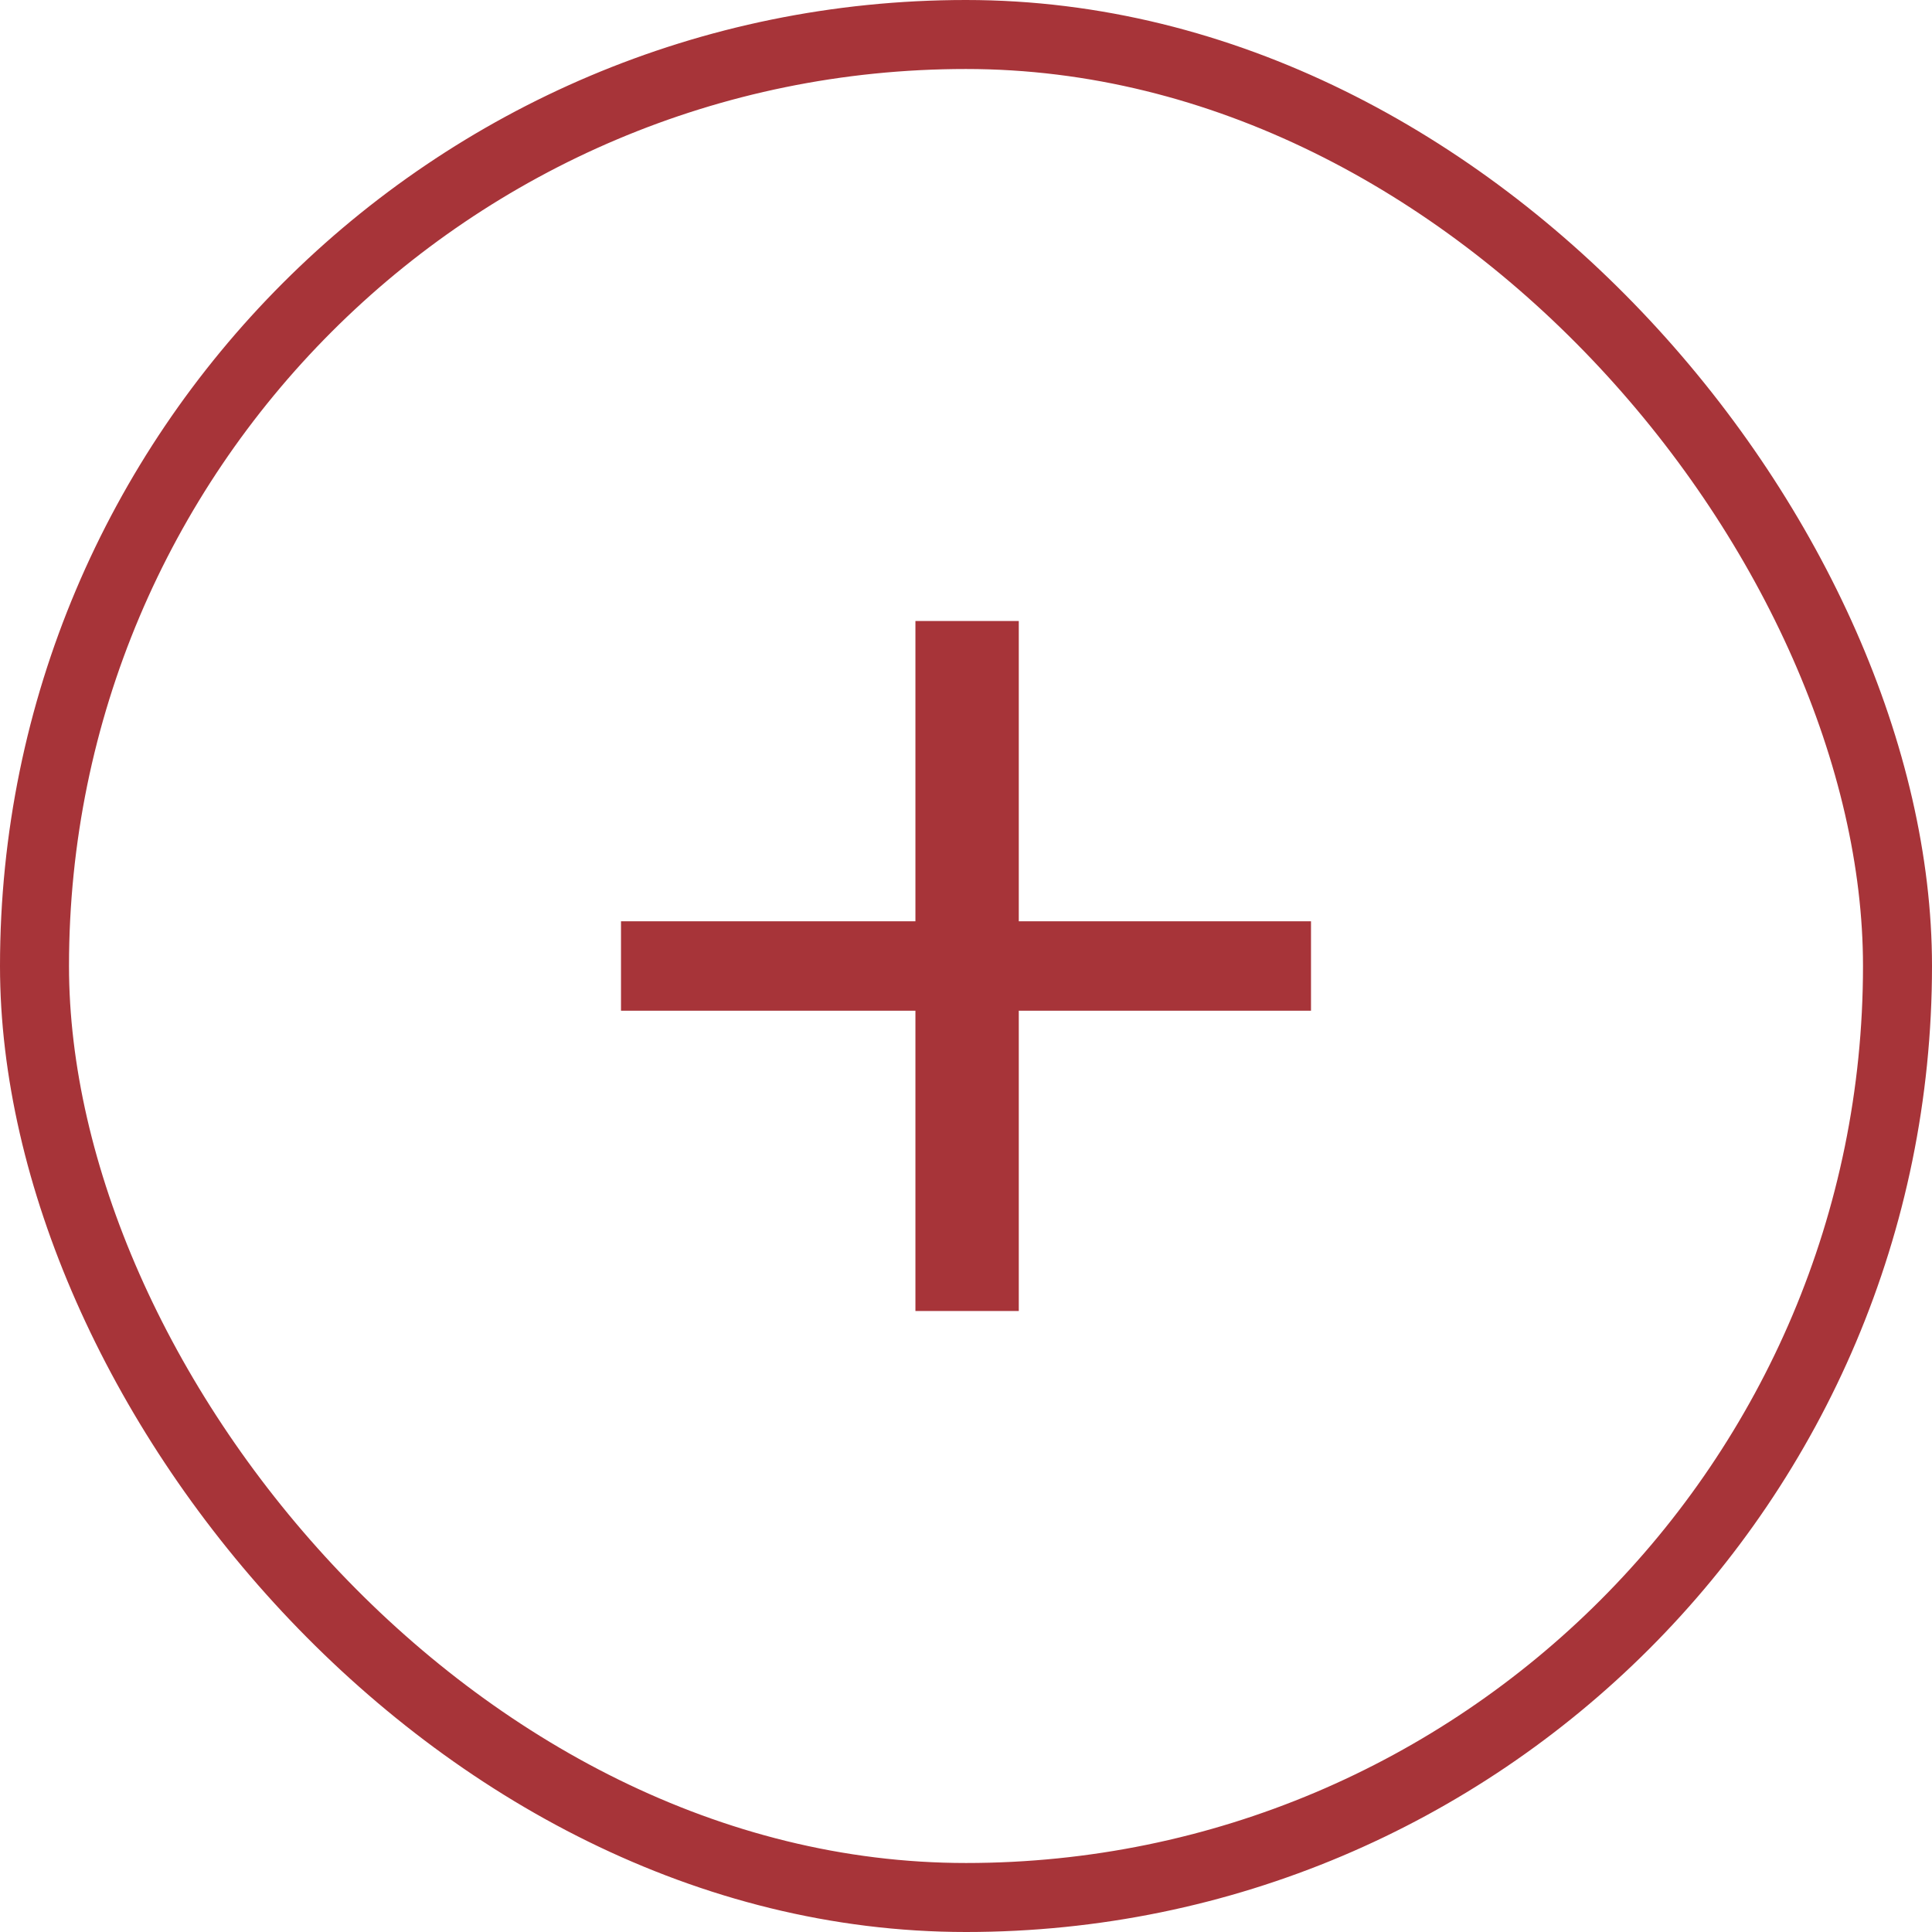
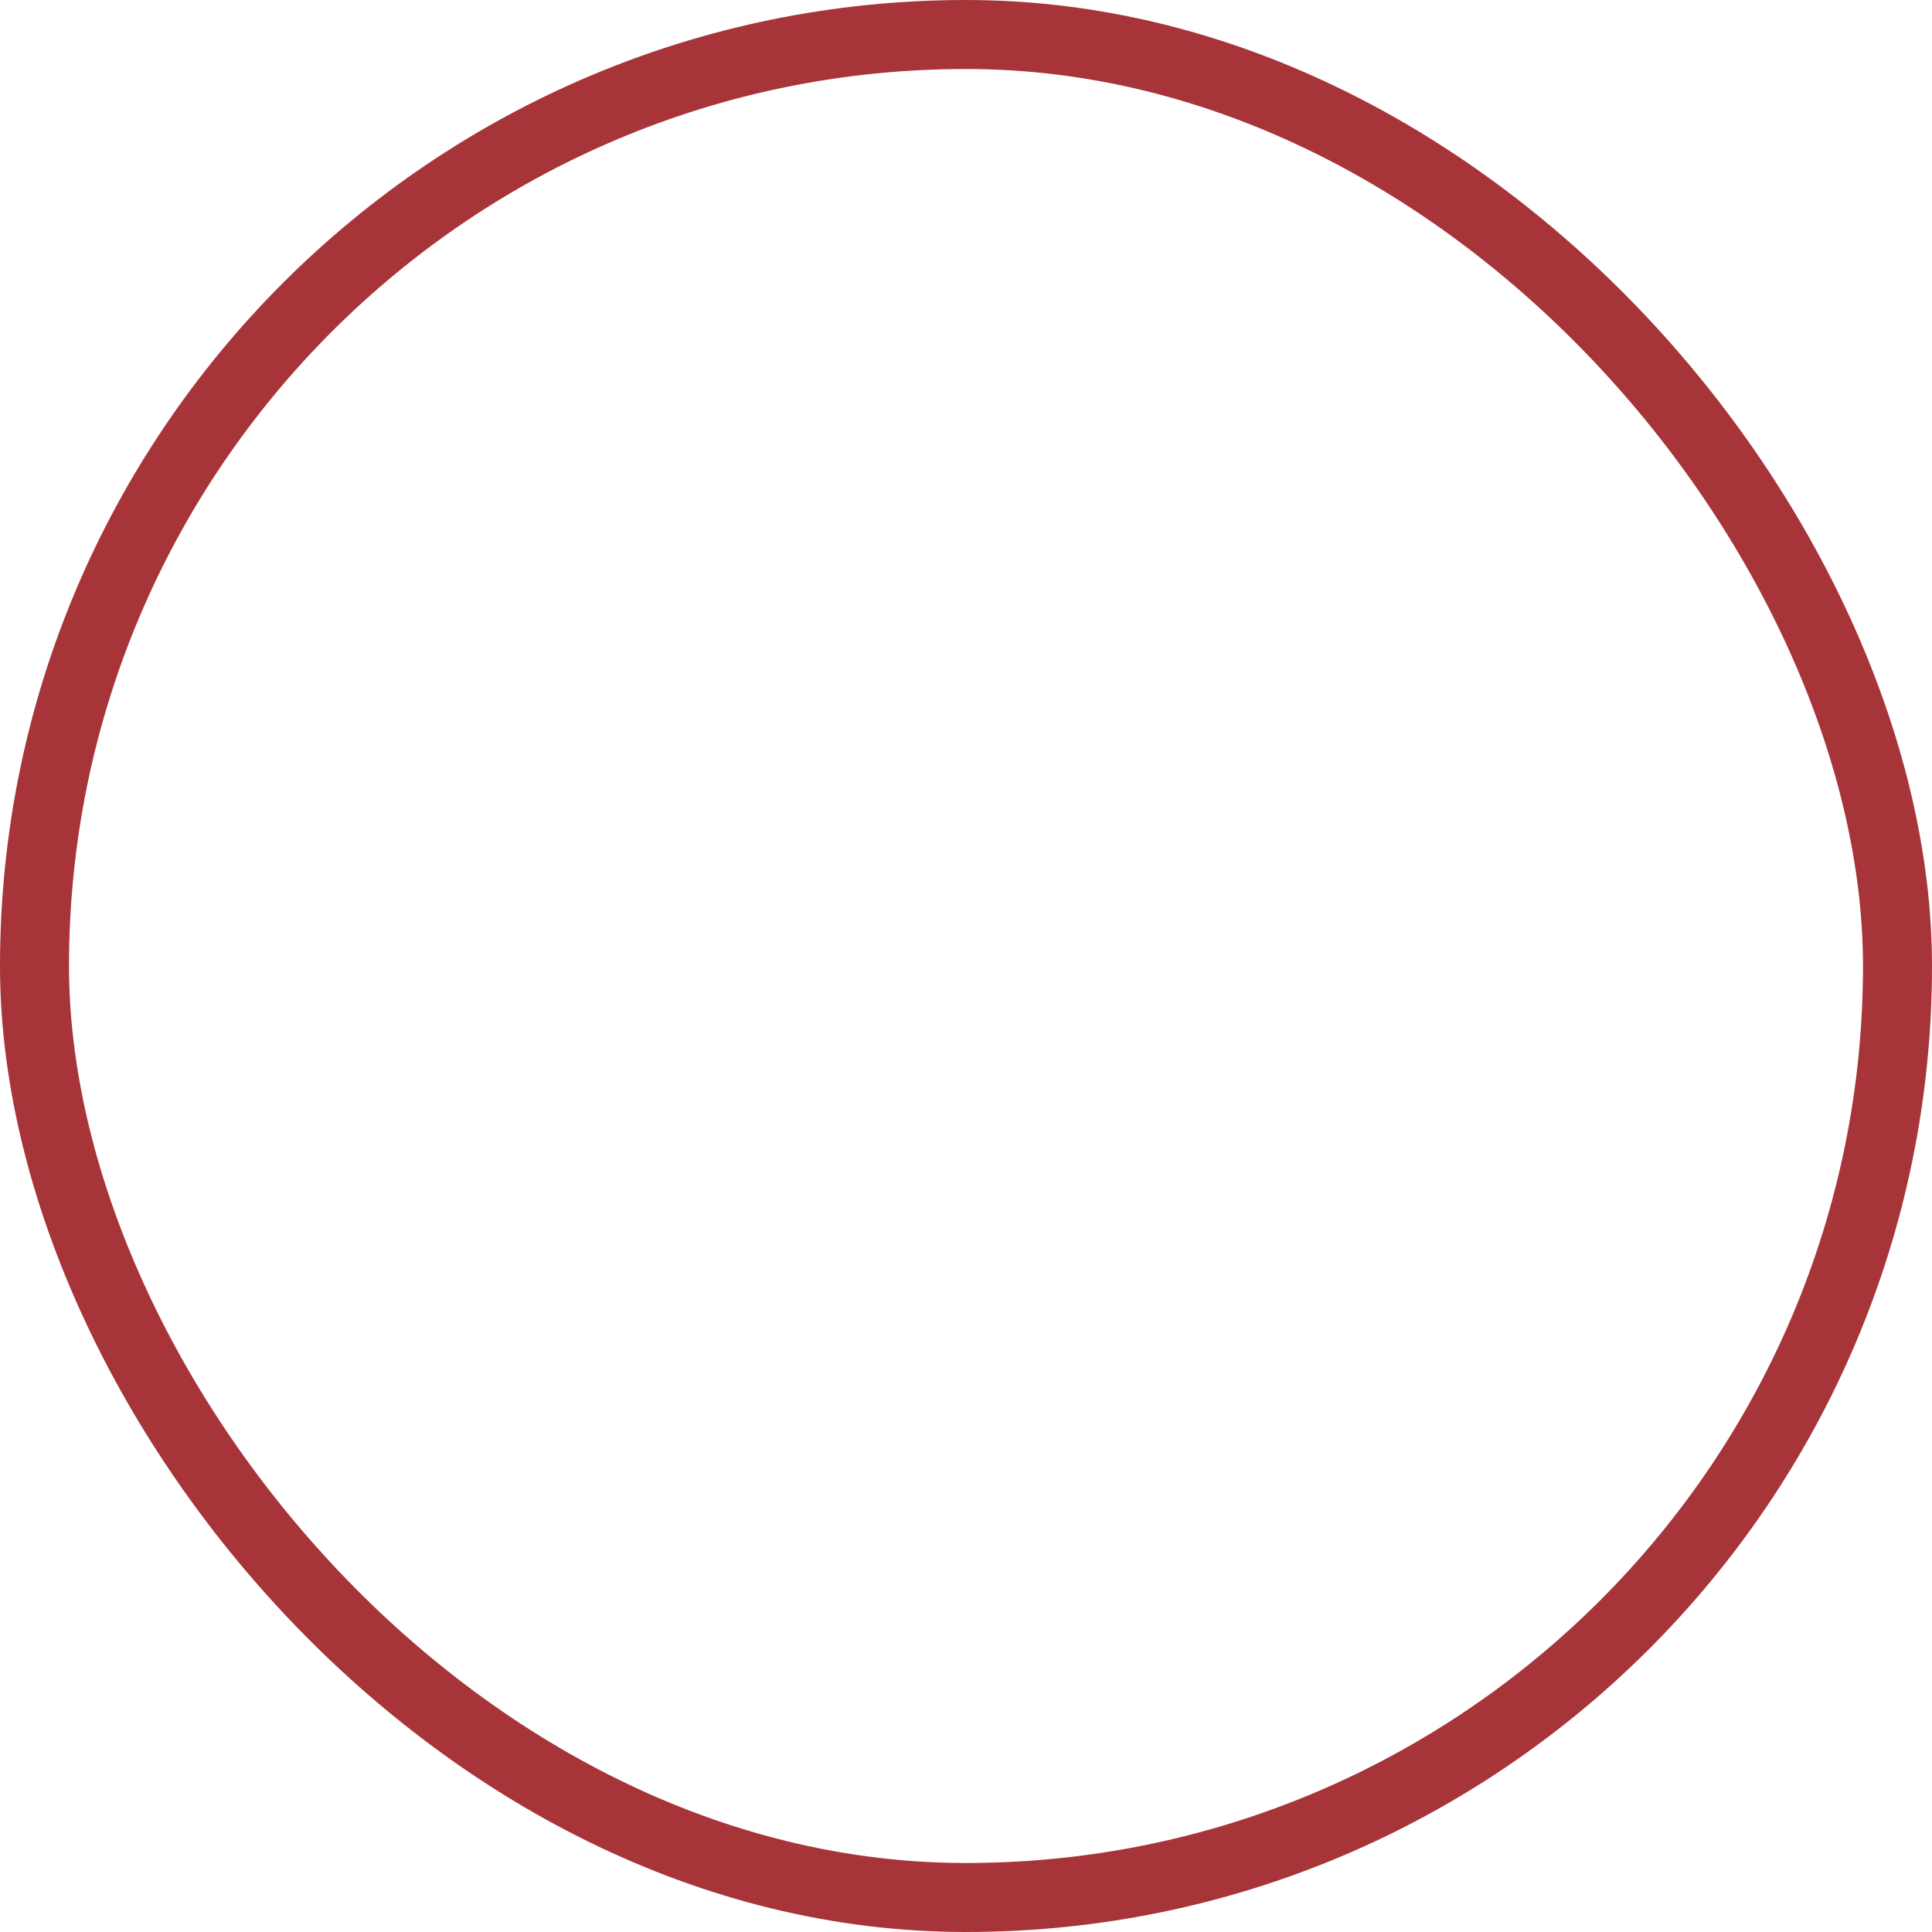
<svg xmlns="http://www.w3.org/2000/svg" width="28" height="28" viewBox="0 0 28 28" fill="none">
  <rect x="0.5" y="0.5" width="27" height="27" rx="13.5" stroke="#A73439" />
-   <path d="M19 13.352V14.648H14.765V19H13.267V14.648H9V13.352H13.267V9H14.765V13.352H19Z" fill="#A73439" />
</svg>